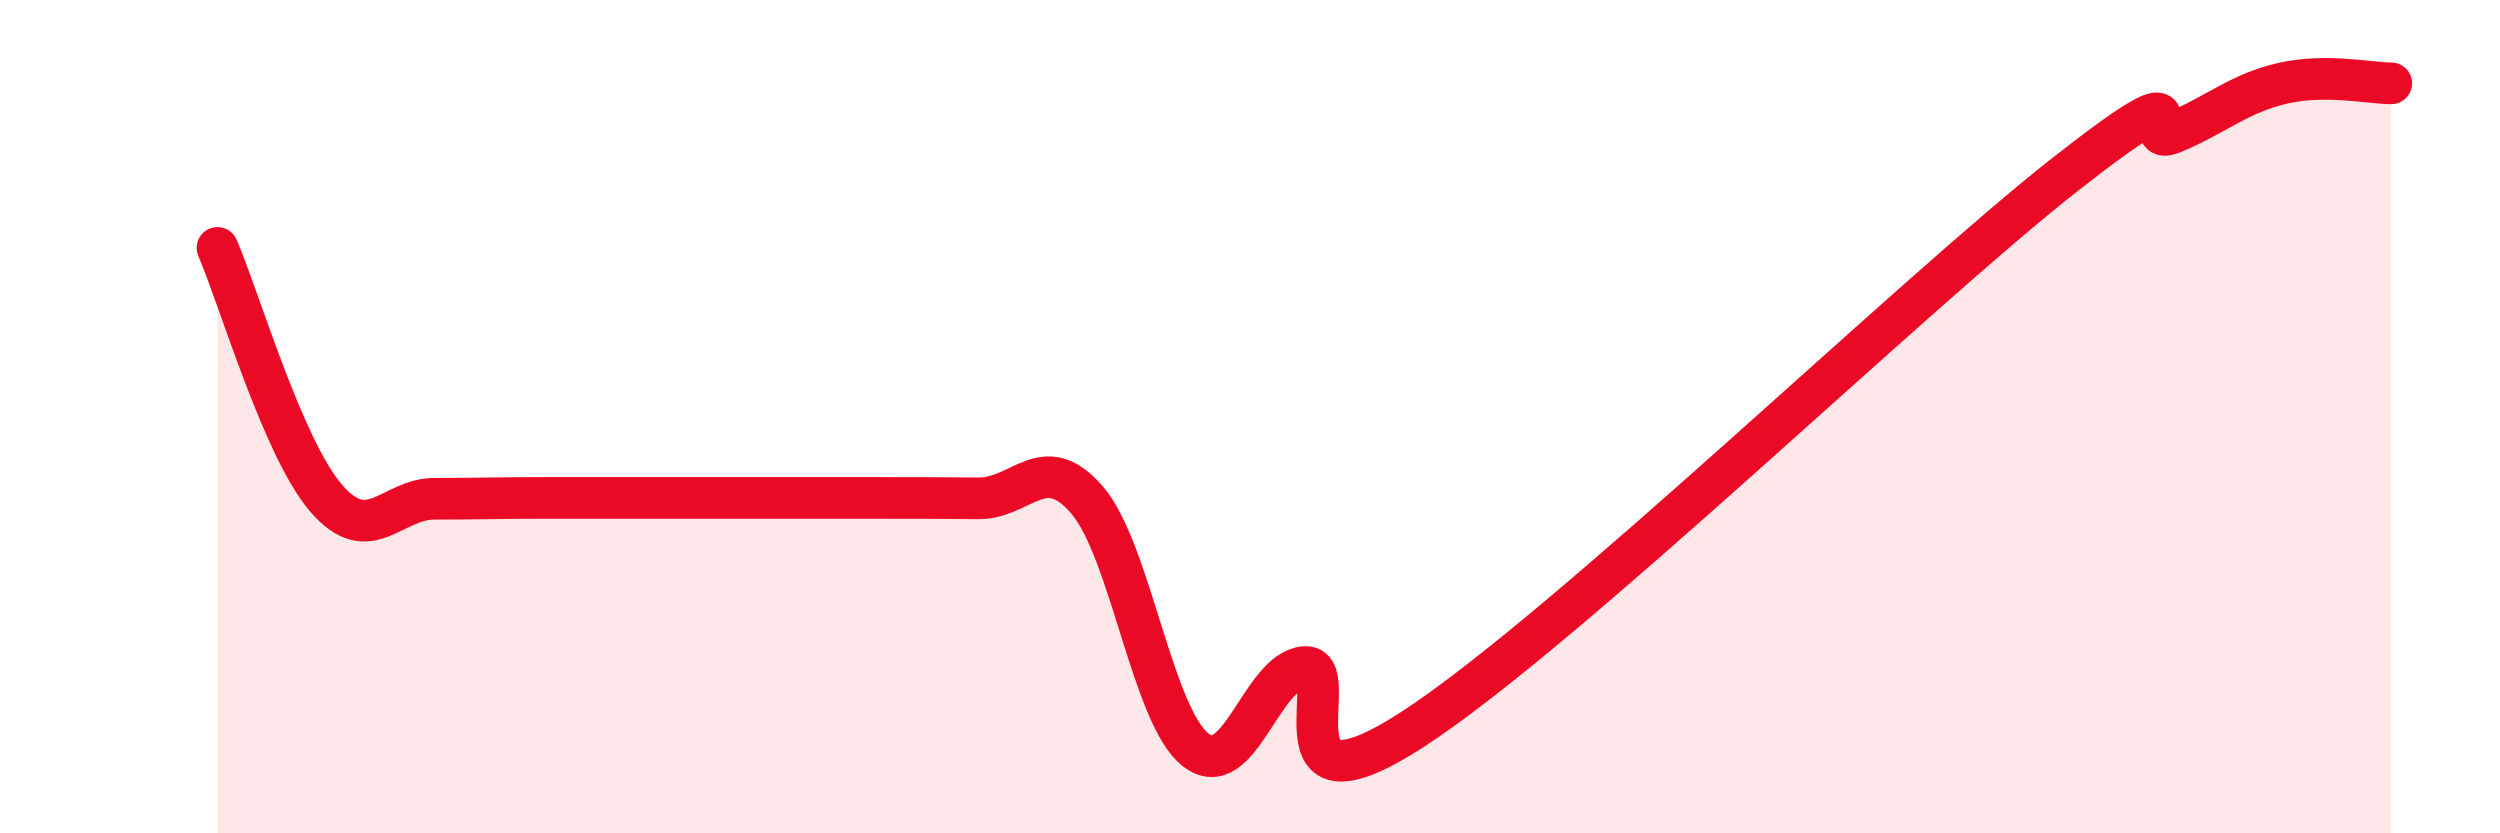
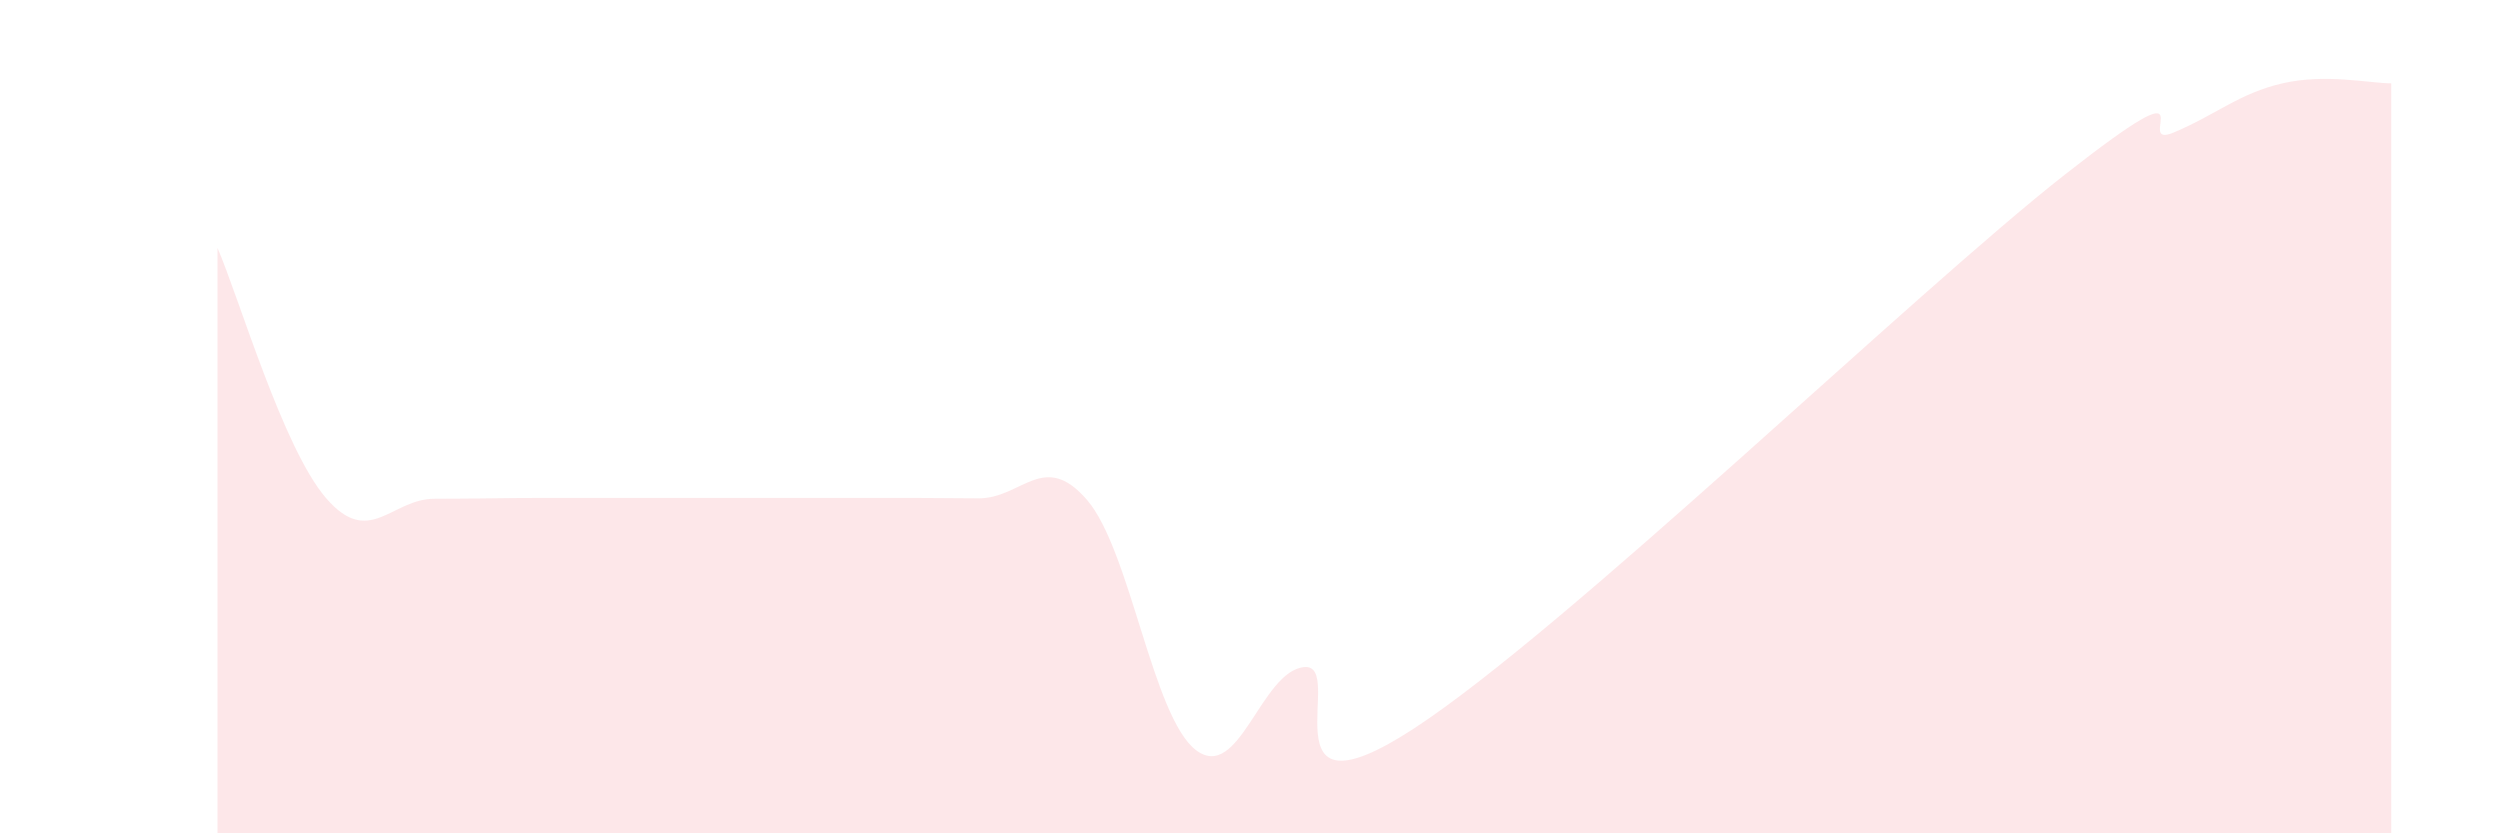
<svg xmlns="http://www.w3.org/2000/svg" width="60" height="20" viewBox="0 0 60 20">
  <path d="M 5.22,5.95 C 5.74,7.15 6.79,10.76 7.83,11.96 C 8.87,13.16 9.39,11.97 10.43,11.97 C 11.47,11.97 12,11.95 13.04,11.95 C 14.08,11.95 14.61,11.95 15.65,11.95 C 16.69,11.95 17.22,11.95 18.26,11.95 C 19.3,11.95 19.83,11.95 20.87,11.95 C 21.91,11.95 22.44,11.95 23.48,11.96 C 24.52,11.97 25.05,10.79 26.09,12 C 27.13,13.21 27.66,17.2 28.7,18 C 29.74,18.8 30.26,16.11 31.3,16.01 C 32.34,15.91 30.26,19.87 33.91,17.5 C 37.56,15.13 45.92,7.04 49.57,4.18 C 53.22,1.32 51.13,3.62 52.17,3.18 C 53.21,2.74 53.74,2.24 54.78,2 C 55.82,1.76 56.87,2 57.39,2L57.39 20L5.22 20Z" fill="#EB0A25" opacity="0.1" stroke-linecap="round" stroke-linejoin="round" />
-   <path d="M 5.22,5.95 C 5.74,7.15 6.79,10.76 7.83,11.96 C 8.87,13.16 9.39,11.97 10.43,11.97 C 11.47,11.97 12,11.95 13.04,11.95 C 14.08,11.95 14.61,11.95 15.65,11.95 C 16.69,11.95 17.22,11.95 18.26,11.95 C 19.3,11.95 19.83,11.95 20.87,11.95 C 21.91,11.95 22.44,11.95 23.48,11.96 C 24.52,11.97 25.05,10.79 26.09,12 C 27.13,13.21 27.66,17.2 28.7,18 C 29.74,18.8 30.26,16.11 31.3,16.01 C 32.34,15.91 30.26,19.87 33.91,17.5 C 37.56,15.13 45.92,7.04 49.57,4.18 C 53.22,1.32 51.13,3.62 52.17,3.18 C 53.21,2.74 53.74,2.24 54.78,2 C 55.82,1.76 56.87,2 57.39,2" stroke="#EB0A25" stroke-width="1" fill="none" stroke-linecap="round" stroke-linejoin="round" />
</svg>